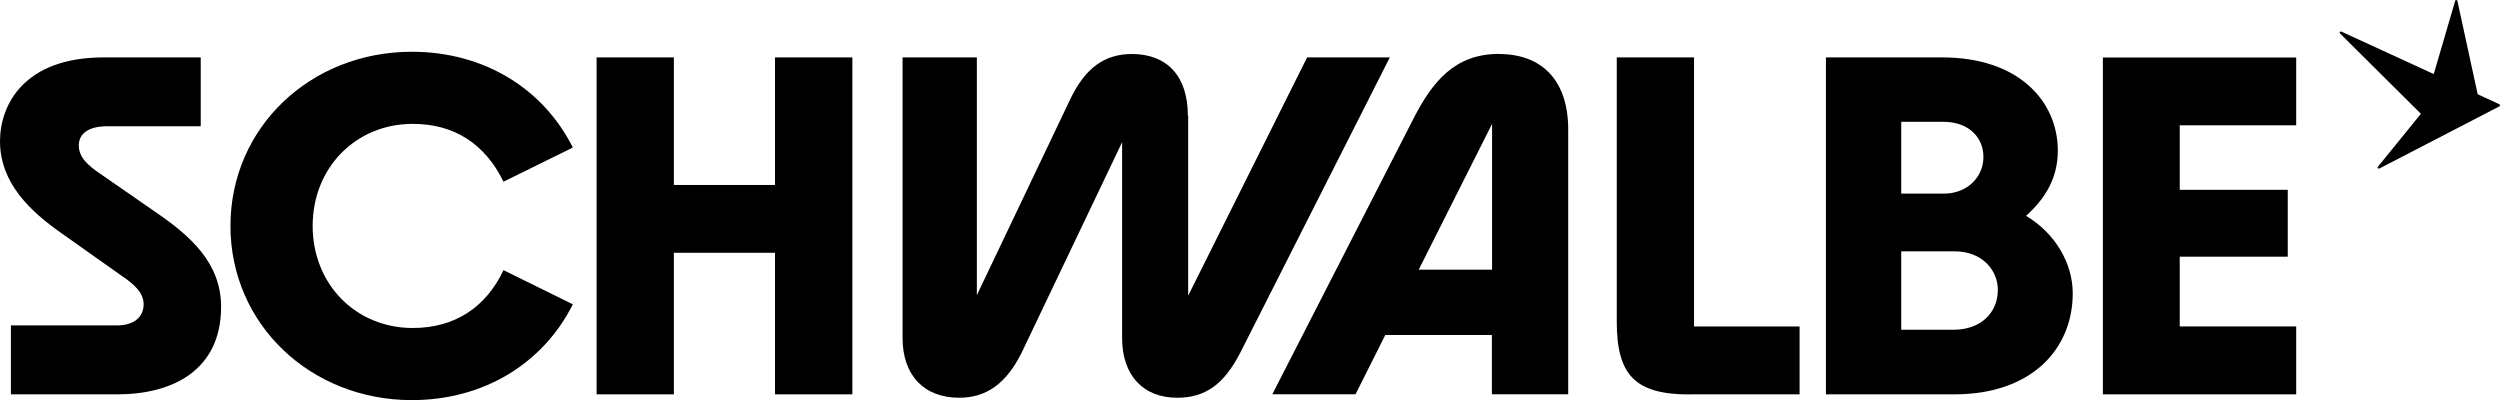
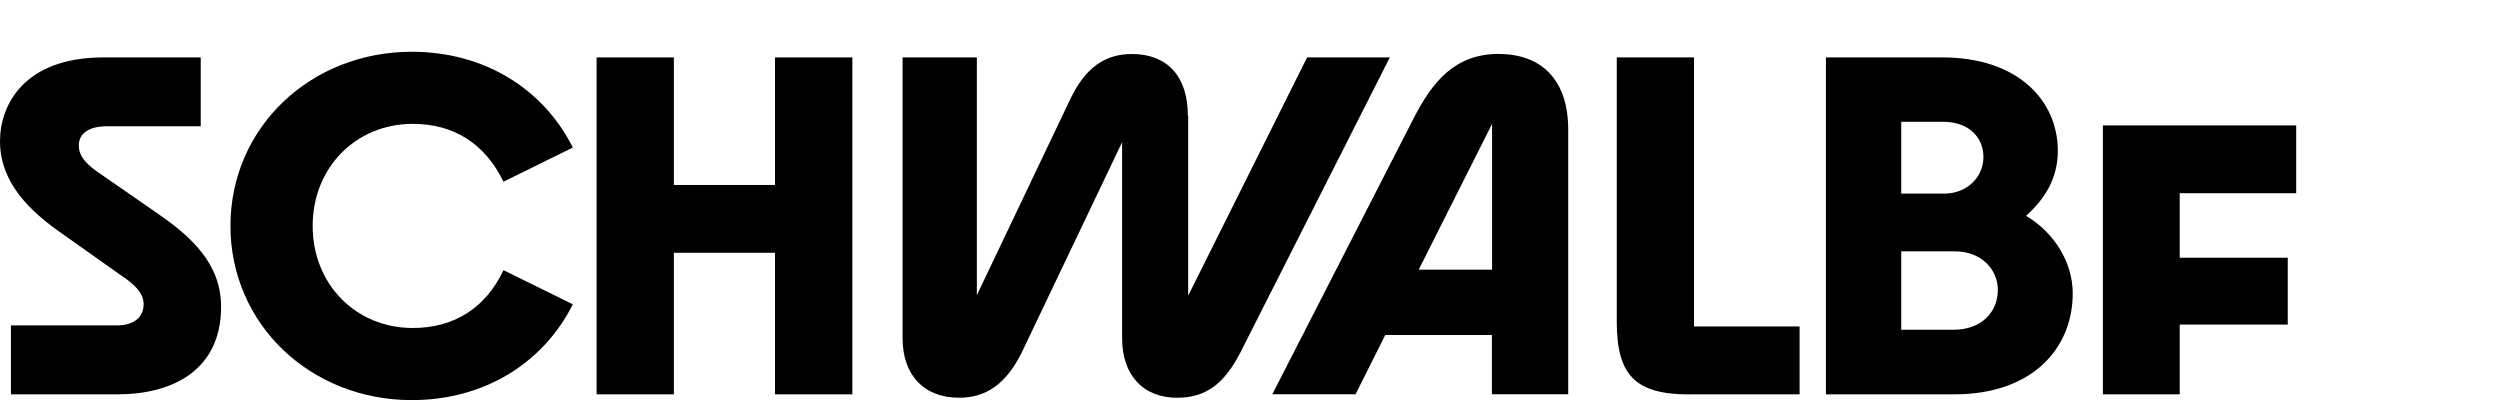
<svg xmlns="http://www.w3.org/2000/svg" id="Capa_2" data-name="Capa 2" viewBox="0 0 243 38.89">
  <g id="Capa_1-2" data-name="Capa 1">
    <g>
-       <path d="M204.4,38.33h18.79v-6.6h-11.32v-6.78h10.5v-6.5h-10.5v-6.27h11.32v-6.59h-18.79v32.75Z" />
+       <path d="M204.4,38.33h18.79h-11.32v-6.78h10.5v-6.5h-10.5v-6.27h11.32v-6.59h-18.79v32.75Z" />
      <path d="M196.94,20.97c1.78-1.59,3.08-3.6,3.08-6.31,0-4.87-3.86-9.08-11.22-9.08h-11.32v32.75h12.48c7.61,0,11.51-4.49,11.51-9.82,0-2.95-1.73-5.85-4.53-7.53h0ZM184.8,11.84h4.09c2.46,0,3.9,1.5,3.9,3.42s-1.54,3.56-3.85,3.56h-4.14v-6.97h0ZM189.9,32.05h-5.1v-7.62h5.2c2.65,0,4.19,1.82,4.19,3.74,0,2.25-1.68,3.88-4.29,3.88h0Z" />
      <path d="M164.23,38.33h10.69v-6.6h-10.26V5.58h-7.51v25.69c0,5.19,1.78,7.07,7.08,7.07" />
      <path d="M145.69,5.24c-4.29,0-6.46,2.71-8.29,6.27l-13.73,26.81h8.09l2.89-5.76h10.36v5.76h7.42V12.59c0-4.68-2.46-7.34-6.74-7.34h0ZM145.03,26.21h-7.13l7.13-14.17v14.17Z" />
      <path d="M115.46,11.24c0-3.84-2.02-5.99-5.44-5.99-2.65,0-4.53,1.36-5.97,4.35l-9.1,19.09V5.58h-7.22v27.28c0,3.65,2.12,5.8,5.49,5.8,2.65,0,4.57-1.36,6.07-4.35l9.78-20.49v19.04c0,3.65,2.07,5.8,5.35,5.8,2.79,0,4.57-1.36,6.12-4.35l14.55-28.73h-8.04l-11.56,23.16V11.24h-.01Z" />
      <path d="M57.99,38.33h7.51v-13.76h9.83v13.76h7.52V5.58h-7.52v12.4h-9.83V5.58h-7.51v32.75Z" />
      <path d="M22.4,21.95c0,9.59,7.8,16.94,17.63,16.94,6.99,0,12.76-3.56,15.65-9.31l-6.74-3.32c-1.73,3.65-4.77,5.62-8.82,5.62-5.54,0-9.73-4.26-9.73-9.92s4.19-9.92,9.73-9.92c4.05,0,7.03,1.96,8.82,5.62l6.74-3.32c-2.89-5.76-8.67-9.31-15.65-9.31-9.83,0-17.63,7.34-17.63,16.94" />
      <path d="M1.06,38.33h10.36c5.35,0,10.07-2.34,10.07-8.51,0-4.26-2.99-6.88-6.26-9.13l-5.4-3.74c-1.25-.84-2.17-1.64-2.17-2.81s.96-1.87,2.79-1.87h9.06v-6.69h-9.44c-7.76,0-10.07,4.64-10.07,8.14,0,4.07,2.94,6.83,6.02,8.98l5.68,4.02c1.25.84,2.26,1.68,2.26,2.85,0,1.26-.96,2.06-2.6,2.06H1.06v6.69Z" />
-       <path d="M242.93,10.13l-2.1-.97-1.97-9.07c-.03-.12-.19-.12-.22,0l-2.08,7.11-8.98-4.13c-.12-.05-.22.09-.13.18l7.86,7.81-4.18,5.15c-.08.1.03.22.14.17l11.67-6.04c.08-.04.08-.16,0-.2" />
    </g>
  </g>
</svg>